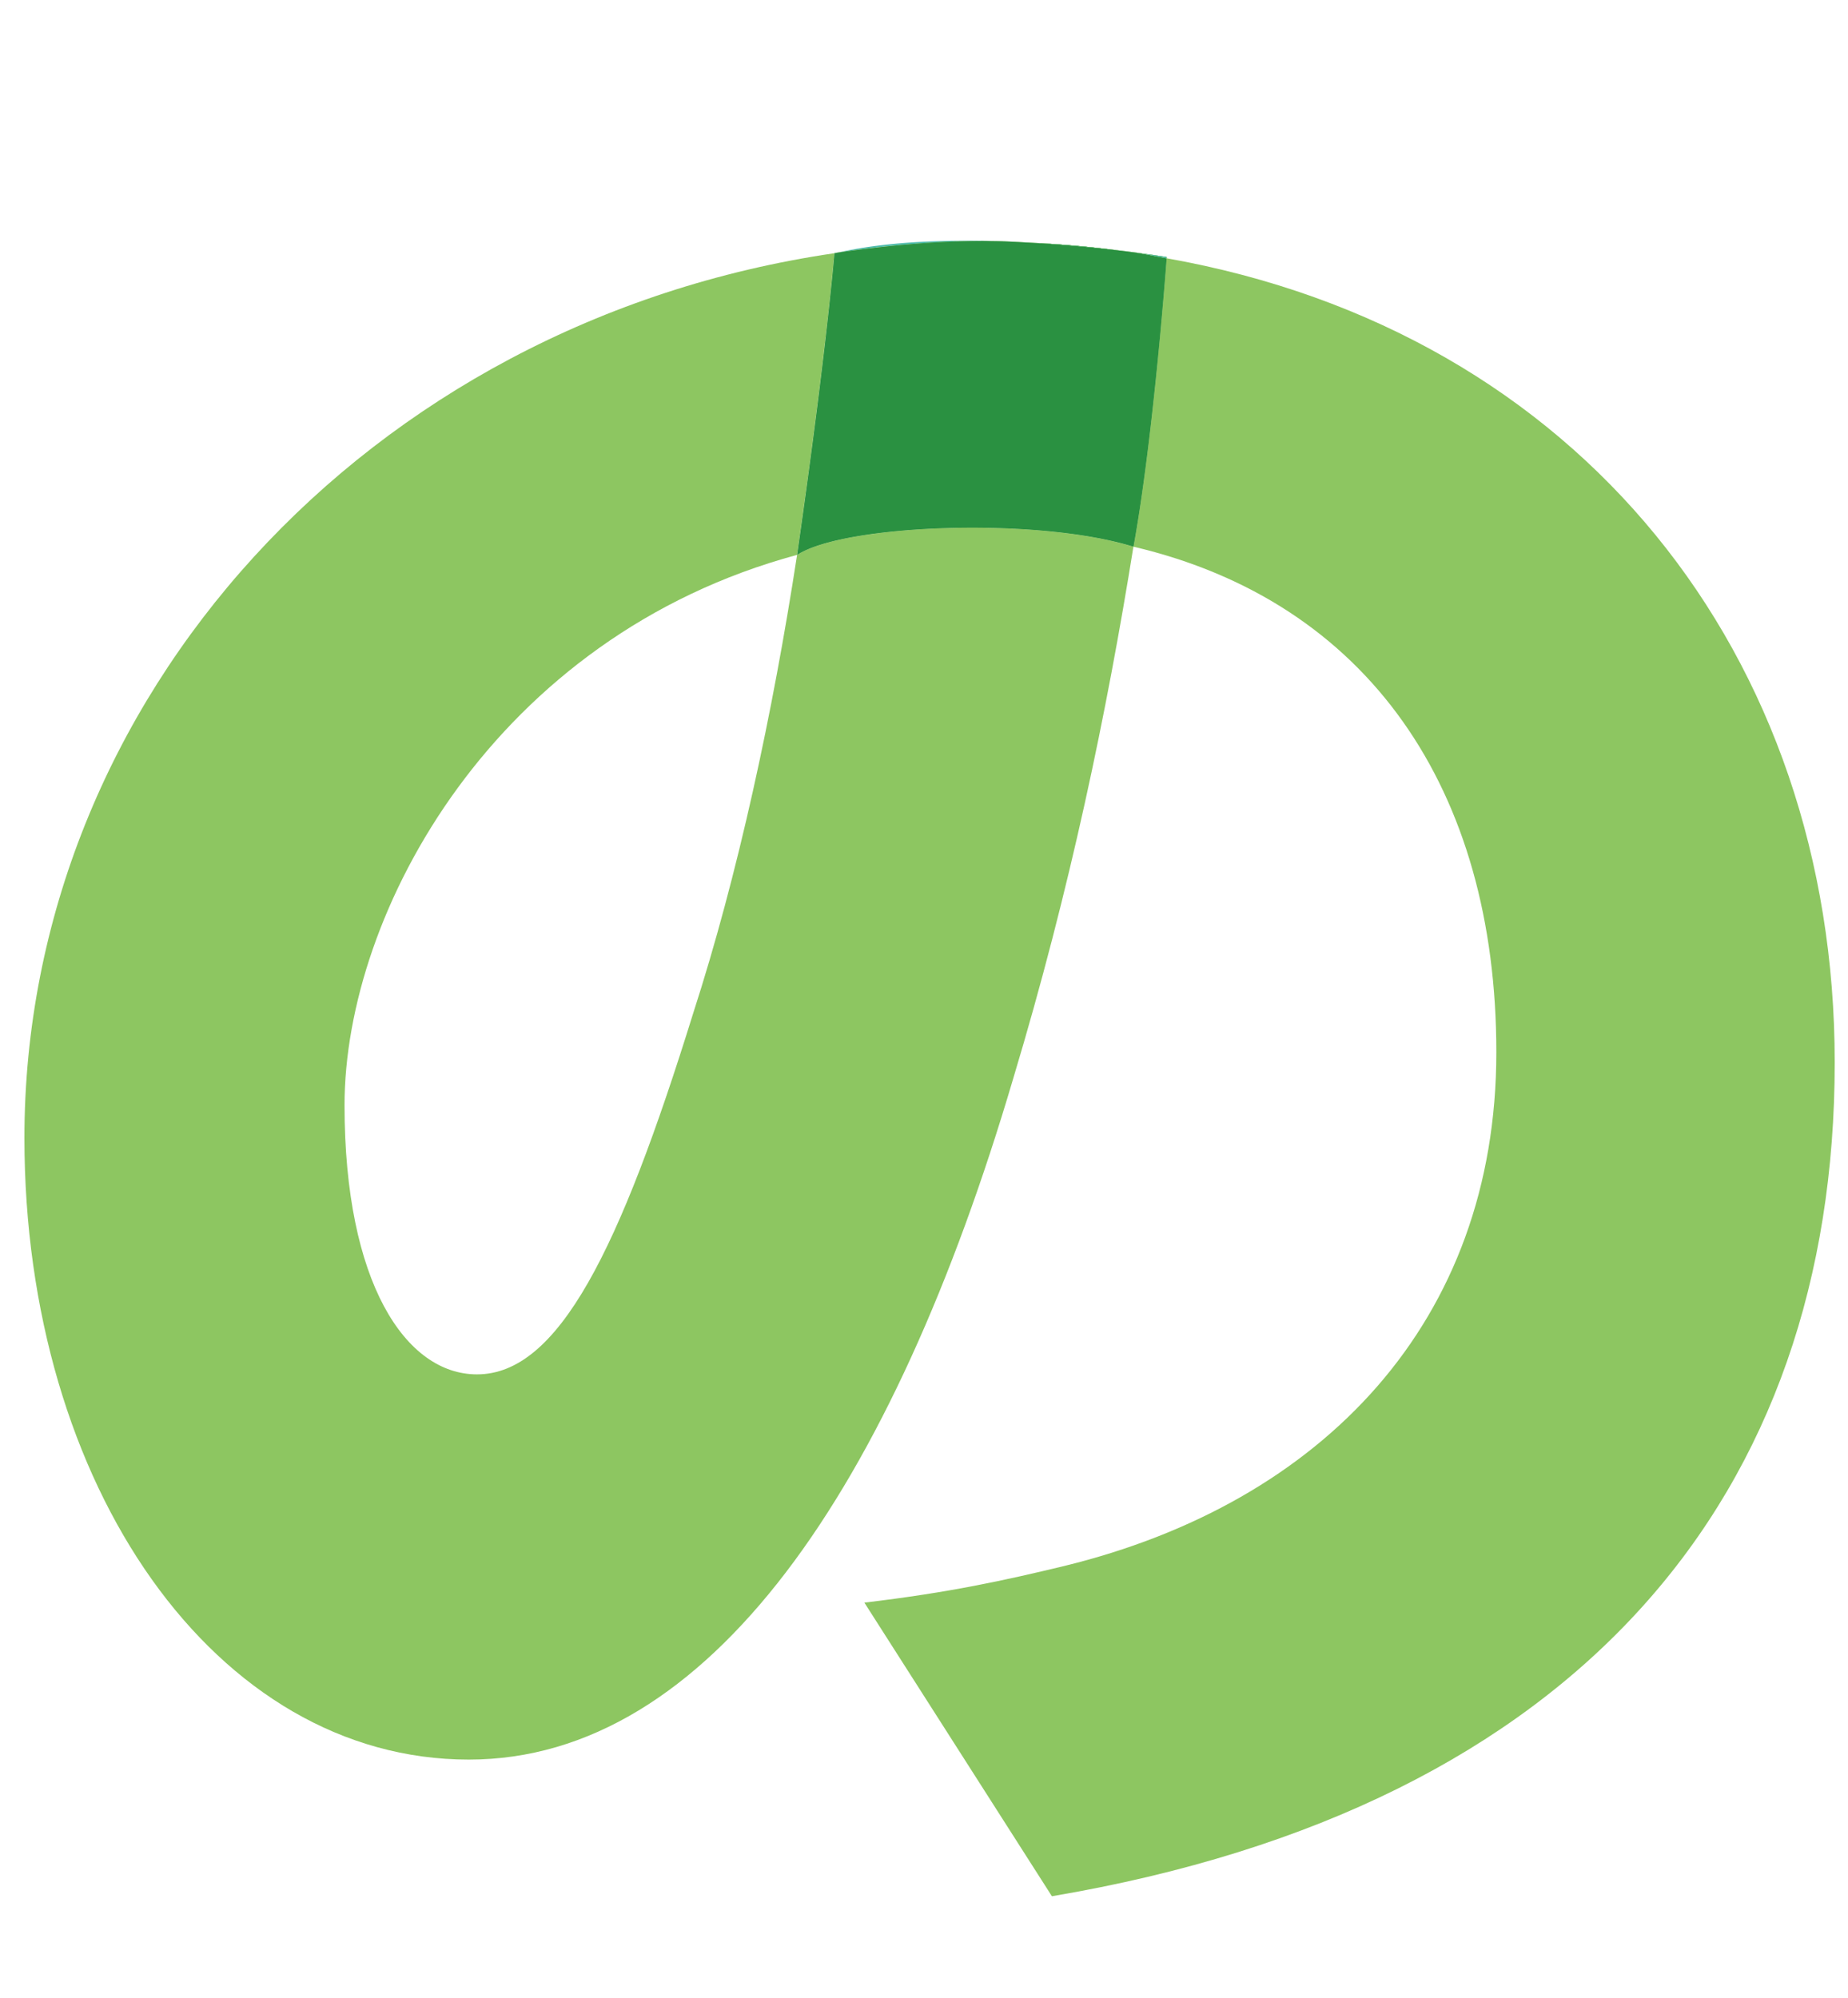
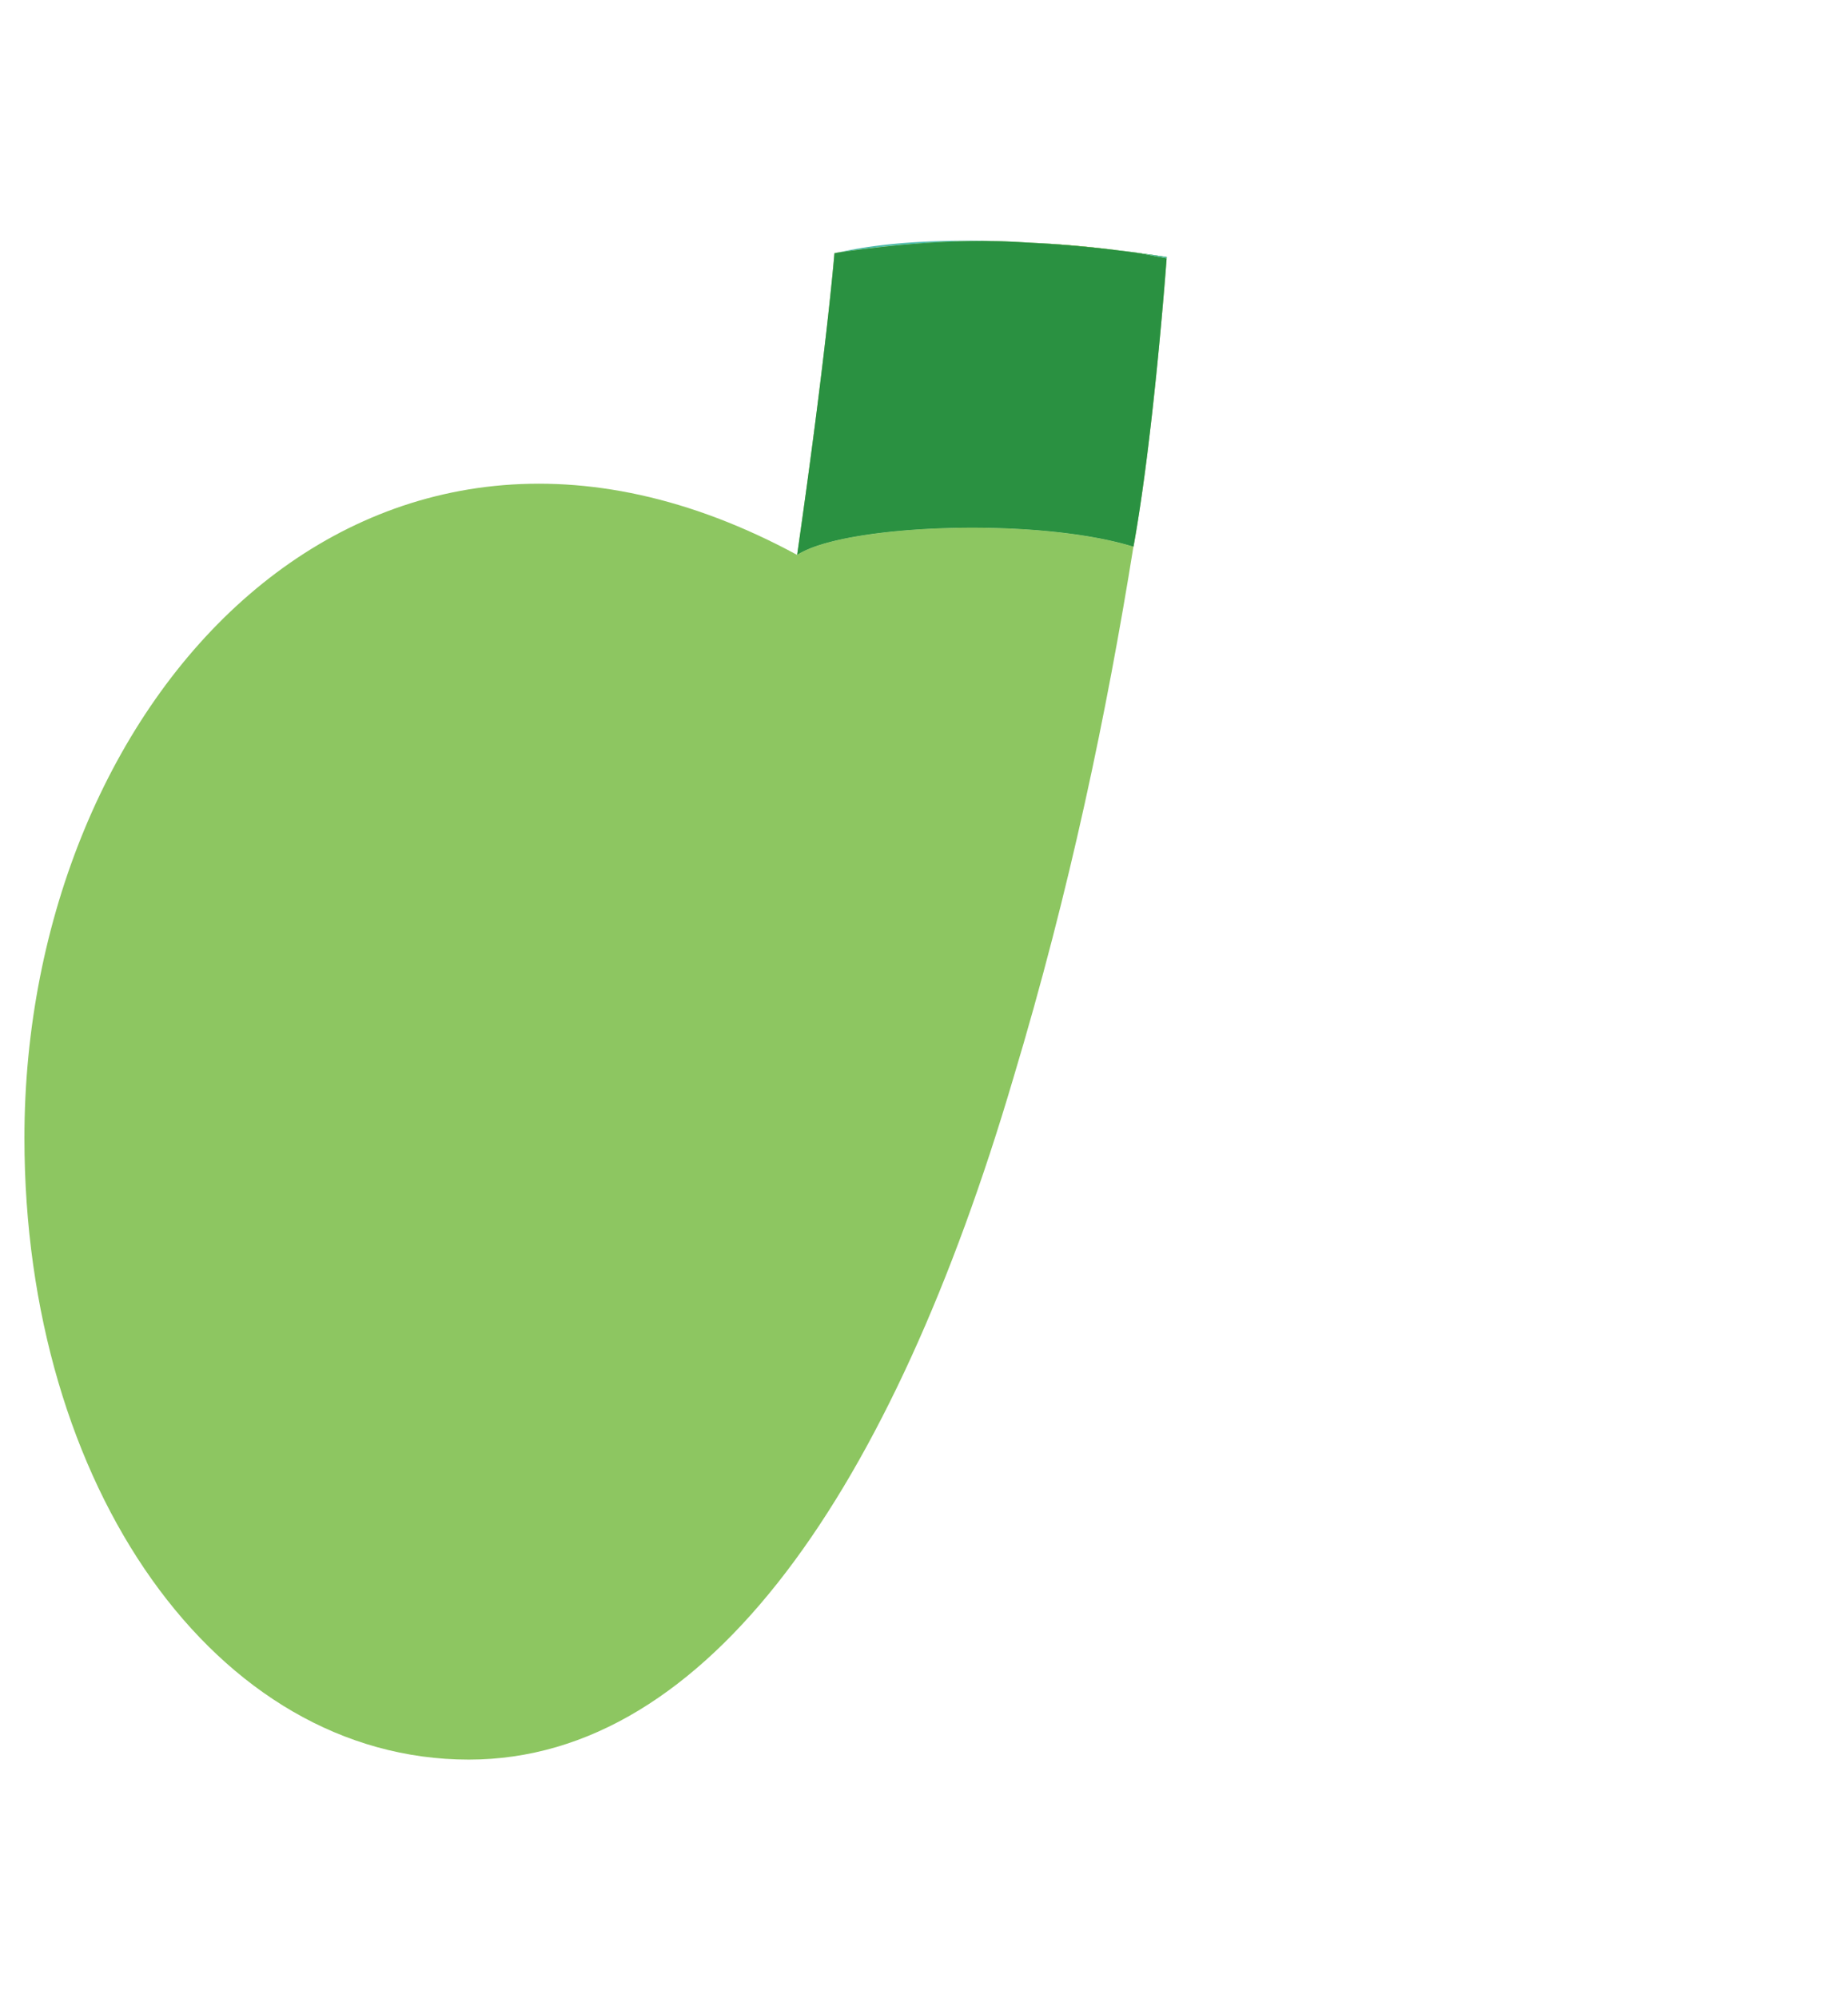
<svg xmlns="http://www.w3.org/2000/svg" width="37" height="40" fill="none" viewBox="0 0 37 40">
-   <path fill="#8DC661" d="m22.418 5.017.297.037c-.099-.014-.198-.025-.297-.037Zm.939.154c-.01.138-.266 3.59-.663 5.775 4.693 1.102 7.265 4.857 7.265 10.122 0 5.388-3.47 9.02-8.653 10.287-1.184.285-2.286.53-4 .733l3.755 5.879c10.612-1.797 15.673-8.082 15.673-16.694 0-8.138-5.09-14.635-13.377-16.102Z" />
-   <path fill="#8DC661" d="M15.959 11.11c-.49 3.183-1.184 6.407-2.082 9.183-1.47 4.735-2.694 7.225-4.327 7.225-1.428 0-2.652-1.837-2.652-5.388 0-3.878 3.02-9.388 9.06-11.02.594-4.125.747-6.037.748-6.04C7.34 6.442.489 14 .489 22.783c0 6.98 3.837 12.448 8.898 12.448 4.816 0 8.49-5.468 10.898-13.632 1.142-3.796 1.877-7.347 2.408-10.653-1.934-.6-5.799-.449-6.734.164Zm3.795-6.287-.015.001.118.004c-.035 0-.068-.005-.103-.005Z" />
+   <path fill="#8DC661" d="M15.959 11.11C7.34 6.442.489 14 .489 22.783c0 6.98 3.837 12.448 8.898 12.448 4.816 0 8.49-5.468 10.898-13.632 1.142-3.796 1.877-7.347 2.408-10.653-1.934-.6-5.799-.449-6.734.164Zm3.795-6.287-.015.001.118.004c-.035 0-.068-.005-.103-.005Z" />
  <path fill="#4DBBAA" d="M16.777 5.057a20.932 20.932 0 0 1 2.963-.233c-1.027-.02-2.088.032-2.963.233Z" />
  <path fill="#8DC661" d="M22.716 5.054c-.097-.012-.188-.025-.297-.037a20.738 20.738 0 0 0-1.61-.148c-.317-.015-.627-.04-.95-.041l-.119-.004c-1.014 0-1.997.094-2.962.233-.024.003-.047.01-.071.013 0 .003-.154 1.915-.747 6.04.935-.613 4.8-.764 6.734-.164.398-2.184.654-5.637.664-5.775-.215-.038-.423-.086-.642-.117Z" />
  <path fill="#2A9141" d="M22.716 5.054c-.097-.012-.188-.025-.297-.037a20.738 20.738 0 0 0-1.61-.148c-.317-.015-.627-.04-.95-.041l-.119-.004c-1.014 0-1.997.094-2.962.233-.024.003-.047.01-.071.013 0 .003-.154 1.915-.747 6.04.935-.613 4.8-.764 6.734-.164.398-2.184.654-5.637.664-5.775-.215-.038-.423-.086-.642-.117Z" />
  <path fill="#8DC661" d="M23.36 5.146c-.148-.025-.38-.057-.645-.092.219.031.427.08.642.117l.002-.025Z" />
  <path fill="#8DC661" d="M23.36 5.146c-.148-.025-.38-.057-.645-.092.219.031.427.08.642.117l.002-.025Z" />
  <path fill="#4DBBAA" d="M23.36 5.146c-.148-.025-.38-.057-.645-.092.219.031.427.08.642.117l.002-.025Z" />
  <path fill="#8DC661" d="M20.807 4.87c.55.026 1.084.08 1.61.147a30.36 30.36 0 0 0-1.61-.148Z" />
-   <path fill="#8DC661" d="M20.807 4.87c.55.026 1.084.08 1.61.147a30.36 30.36 0 0 0-1.61-.148Z" />
-   <path fill="#4DBBAA" d="M20.807 4.87c.55.026 1.084.08 1.61.147a30.36 30.36 0 0 0-1.61-.148Z" />
  <path fill="#8DC661" d="M16.705 5.07c.024-.004.047-.01.07-.013-.021.005-.048.007-.07.012Z" />
  <path fill="#8DC661" d="M16.705 5.07c.024-.004.047-.01.07-.013-.021.005-.048.007-.07.012Z" />
  <path fill="#4DBBAA" d="M16.705 5.07c.024-.004.047-.01.07-.013-.021.005-.048.007-.07.012Z" />
</svg>